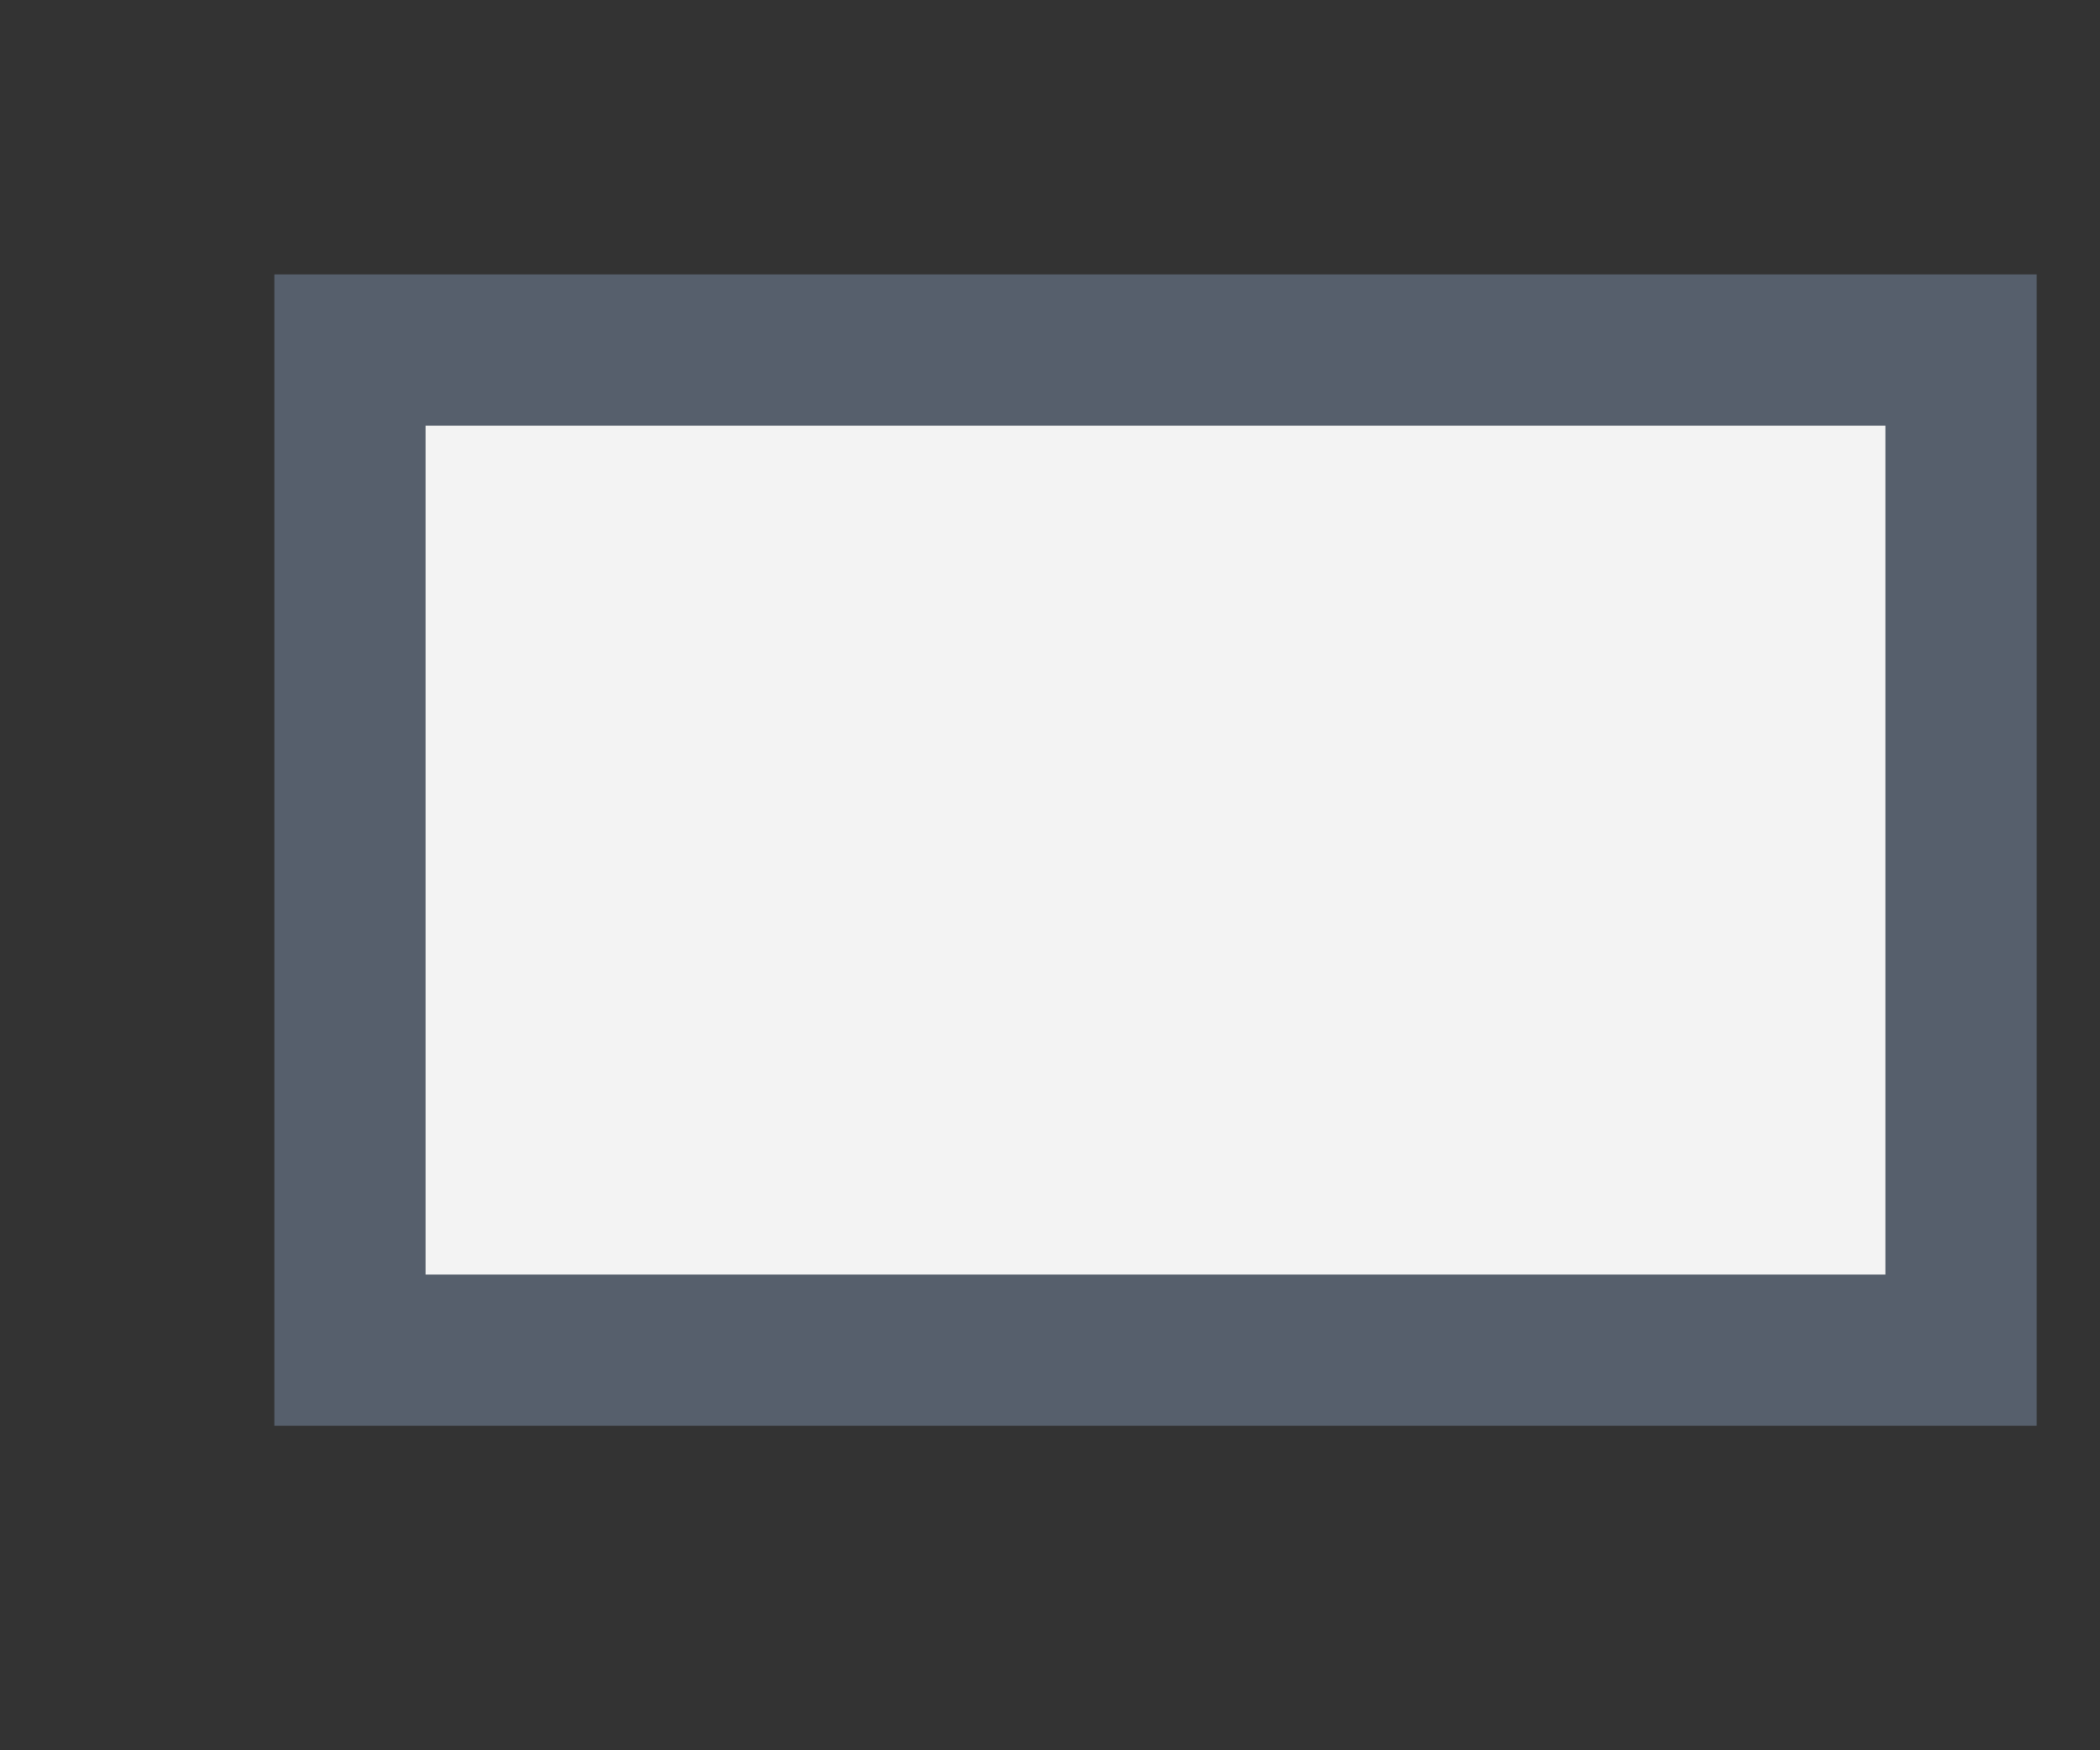
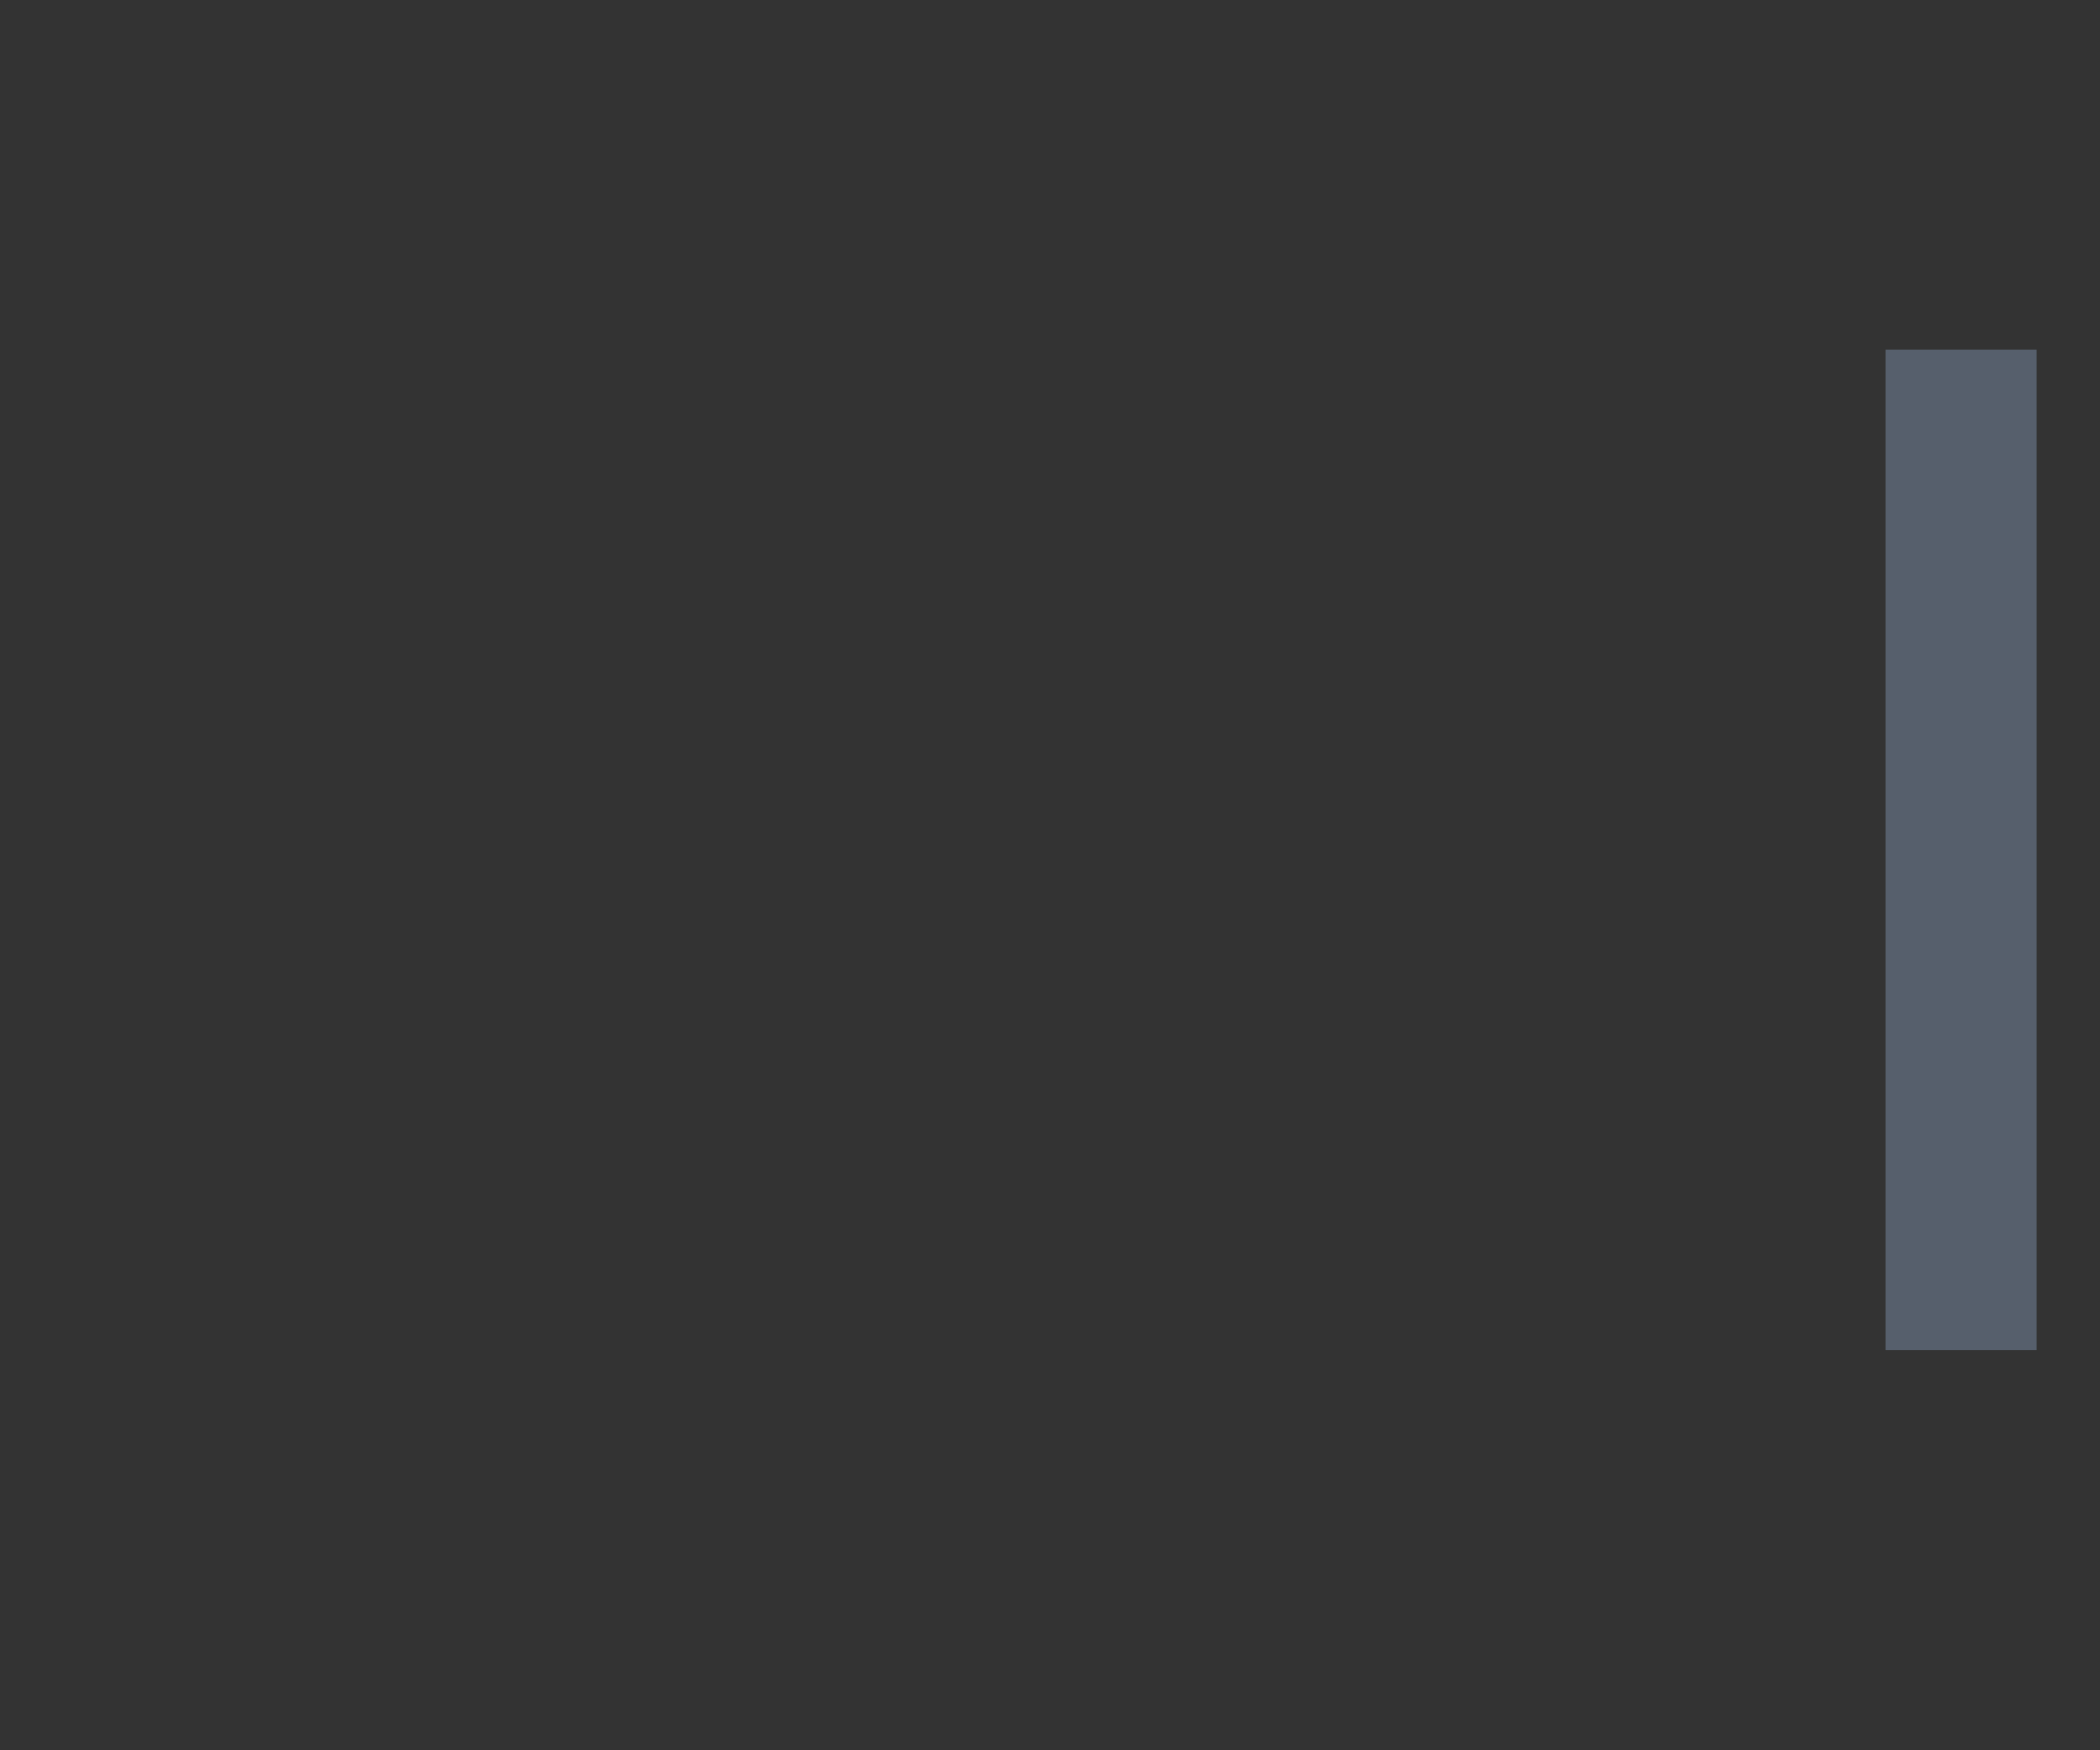
<svg xmlns="http://www.w3.org/2000/svg" fill="none" height="100%" overflow="visible" preserveAspectRatio="none" style="display: block;" viewBox="0 0 6 5" width="100%">
  <rect x="0" y="0" width="6" height="5" fill="#333333" stroke="none" />
-   <path d="M5.603 1H1V3.857H5.603V1Z" fill="#F3F3F3" id="Vector 728" stroke="#565F6C" stroke-width="0.432" />
+   <path d="M5.603 1V3.857H5.603V1Z" fill="#F3F3F3" id="Vector 728" stroke="#565F6C" stroke-width="0.432" />
</svg>